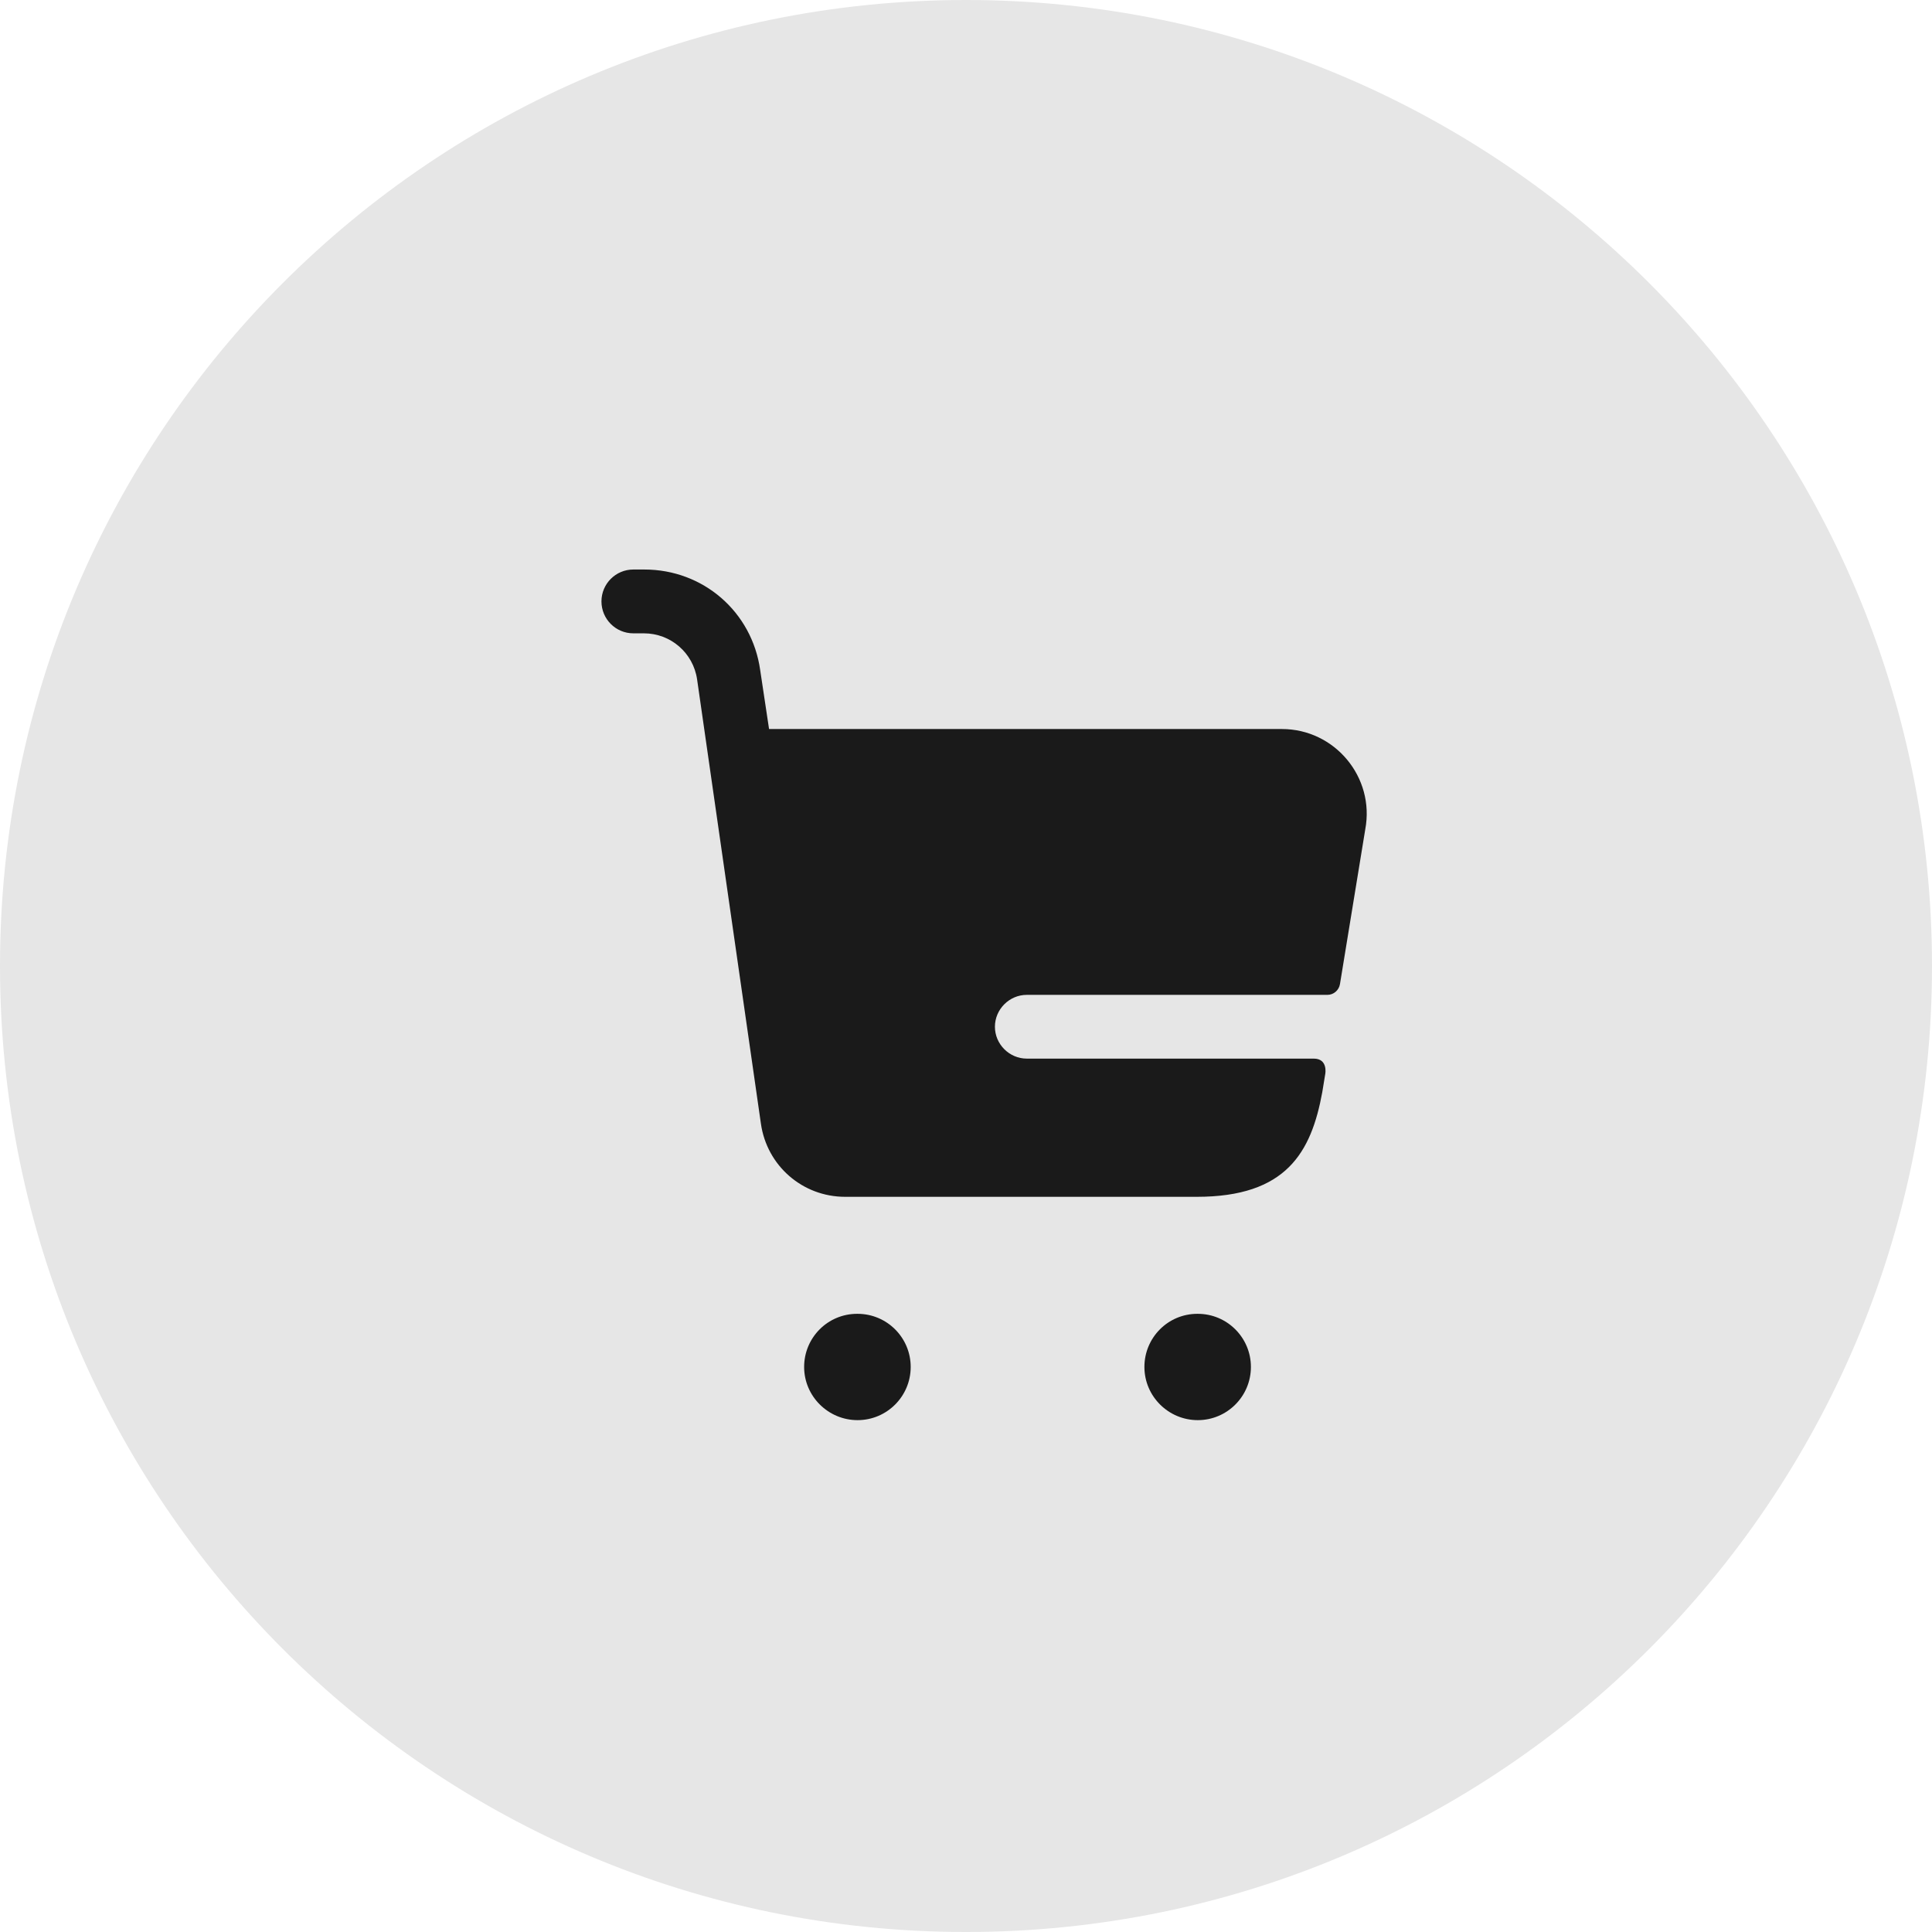
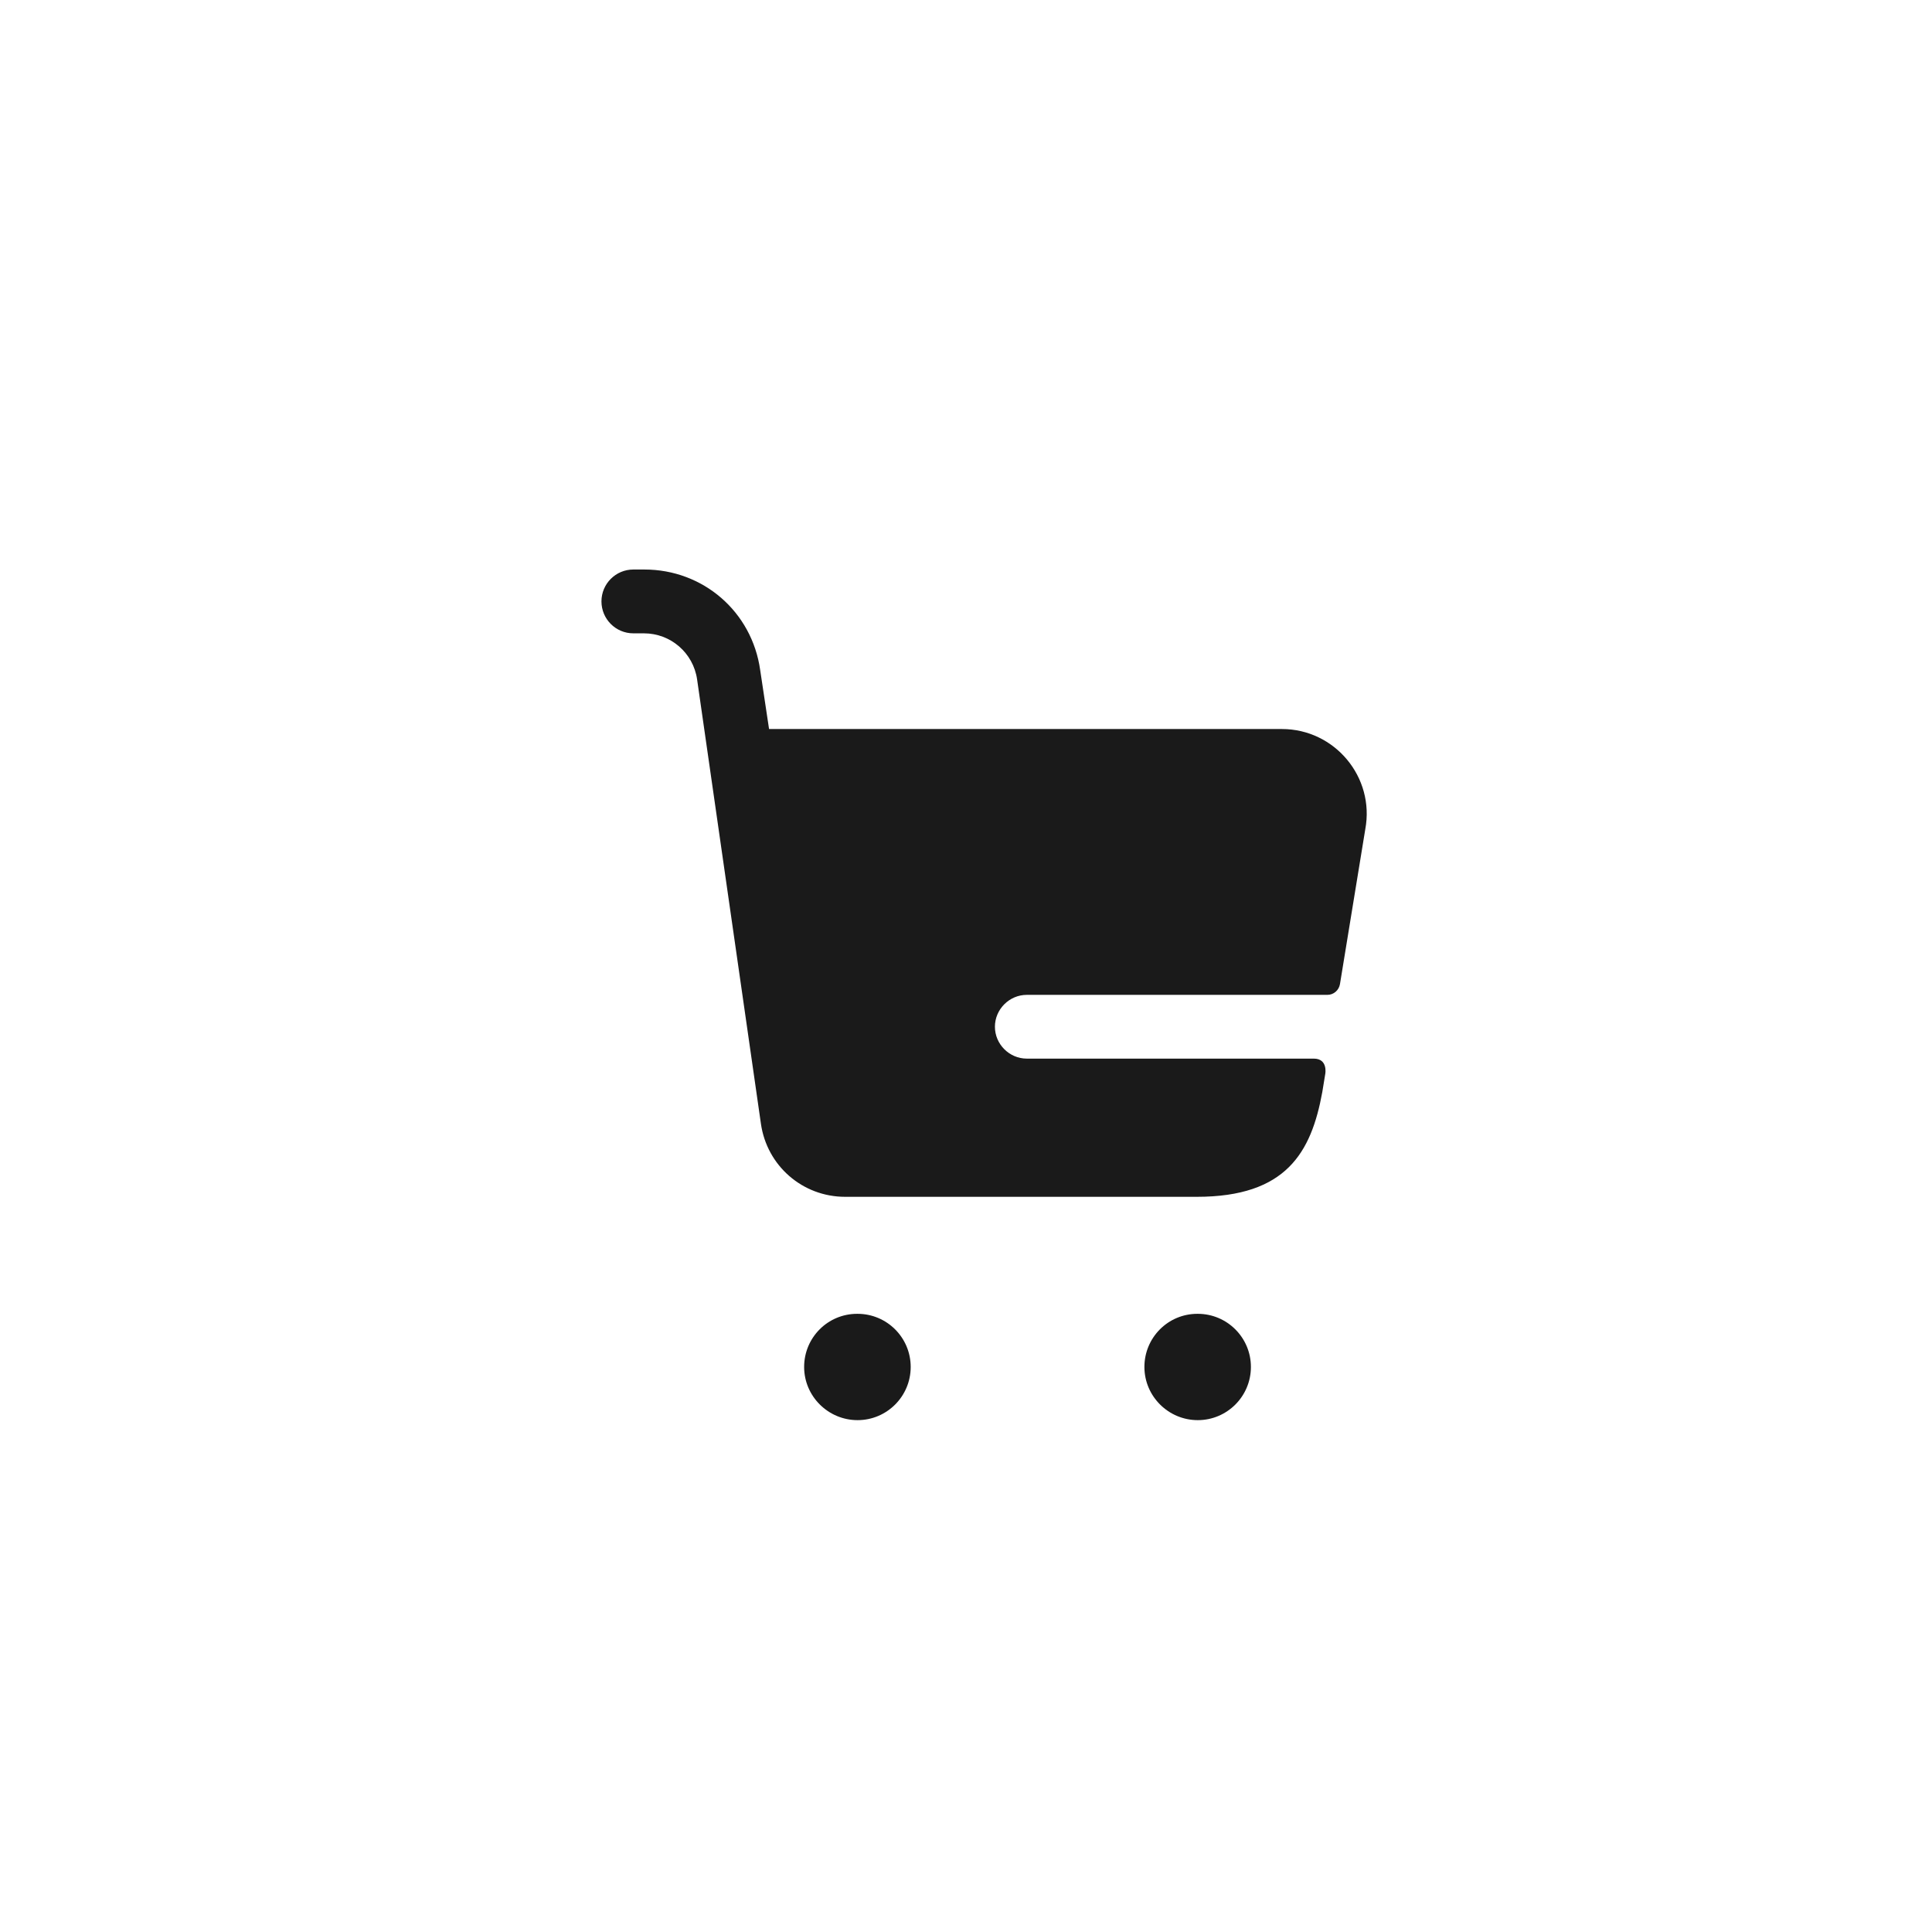
<svg xmlns="http://www.w3.org/2000/svg" width="32" height="32" viewBox="0 0 32 32" fill="none">
-   <path d="M32 16C32 24.837 24.837 32 16 32C7.163 32 0 24.837 0 16C0 7.163 7.163 0 16 0C24.837 0 32 7.163 32 16Z" fill="#E6E6E6" />
  <path d="M14.204 23.522C13.718 23.522 13.319 23.127 13.319 22.641C13.319 22.155 13.71 21.761 14.197 21.761H14.204C14.69 21.761 15.084 22.155 15.084 22.641C15.084 23.127 14.69 23.522 14.204 23.522ZM20.719 22.641C20.719 22.155 20.325 21.761 19.839 21.761H19.832C19.346 21.761 18.955 22.155 18.955 22.641C18.955 23.127 19.353 23.522 19.839 23.522C20.325 23.522 20.719 23.127 20.719 22.641ZM17.007 17.534C16.718 17.534 16.479 17.295 16.479 17.006C16.479 16.717 16.718 16.478 17.007 16.478H21.986C22.089 16.478 22.177 16.402 22.194 16.3L22.613 13.737C22.775 12.871 22.106 12.075 21.233 12.075H12.738L12.591 11.098C12.455 10.133 11.647 9.433 10.673 9.433H10.49C10.198 9.433 9.962 9.67 9.962 9.961C9.962 10.253 10.198 10.49 10.49 10.49H10.666C11.108 10.49 11.482 10.814 11.546 11.252L12.603 18.611C12.702 19.309 13.293 19.823 13.998 19.823H19.823C21.303 19.823 21.718 19.09 21.901 18.09L21.951 17.784C21.951 17.784 21.997 17.534 21.76 17.534C21.538 17.534 17.007 17.534 17.007 17.534Z" fill="#1A1A1A" />
</svg>